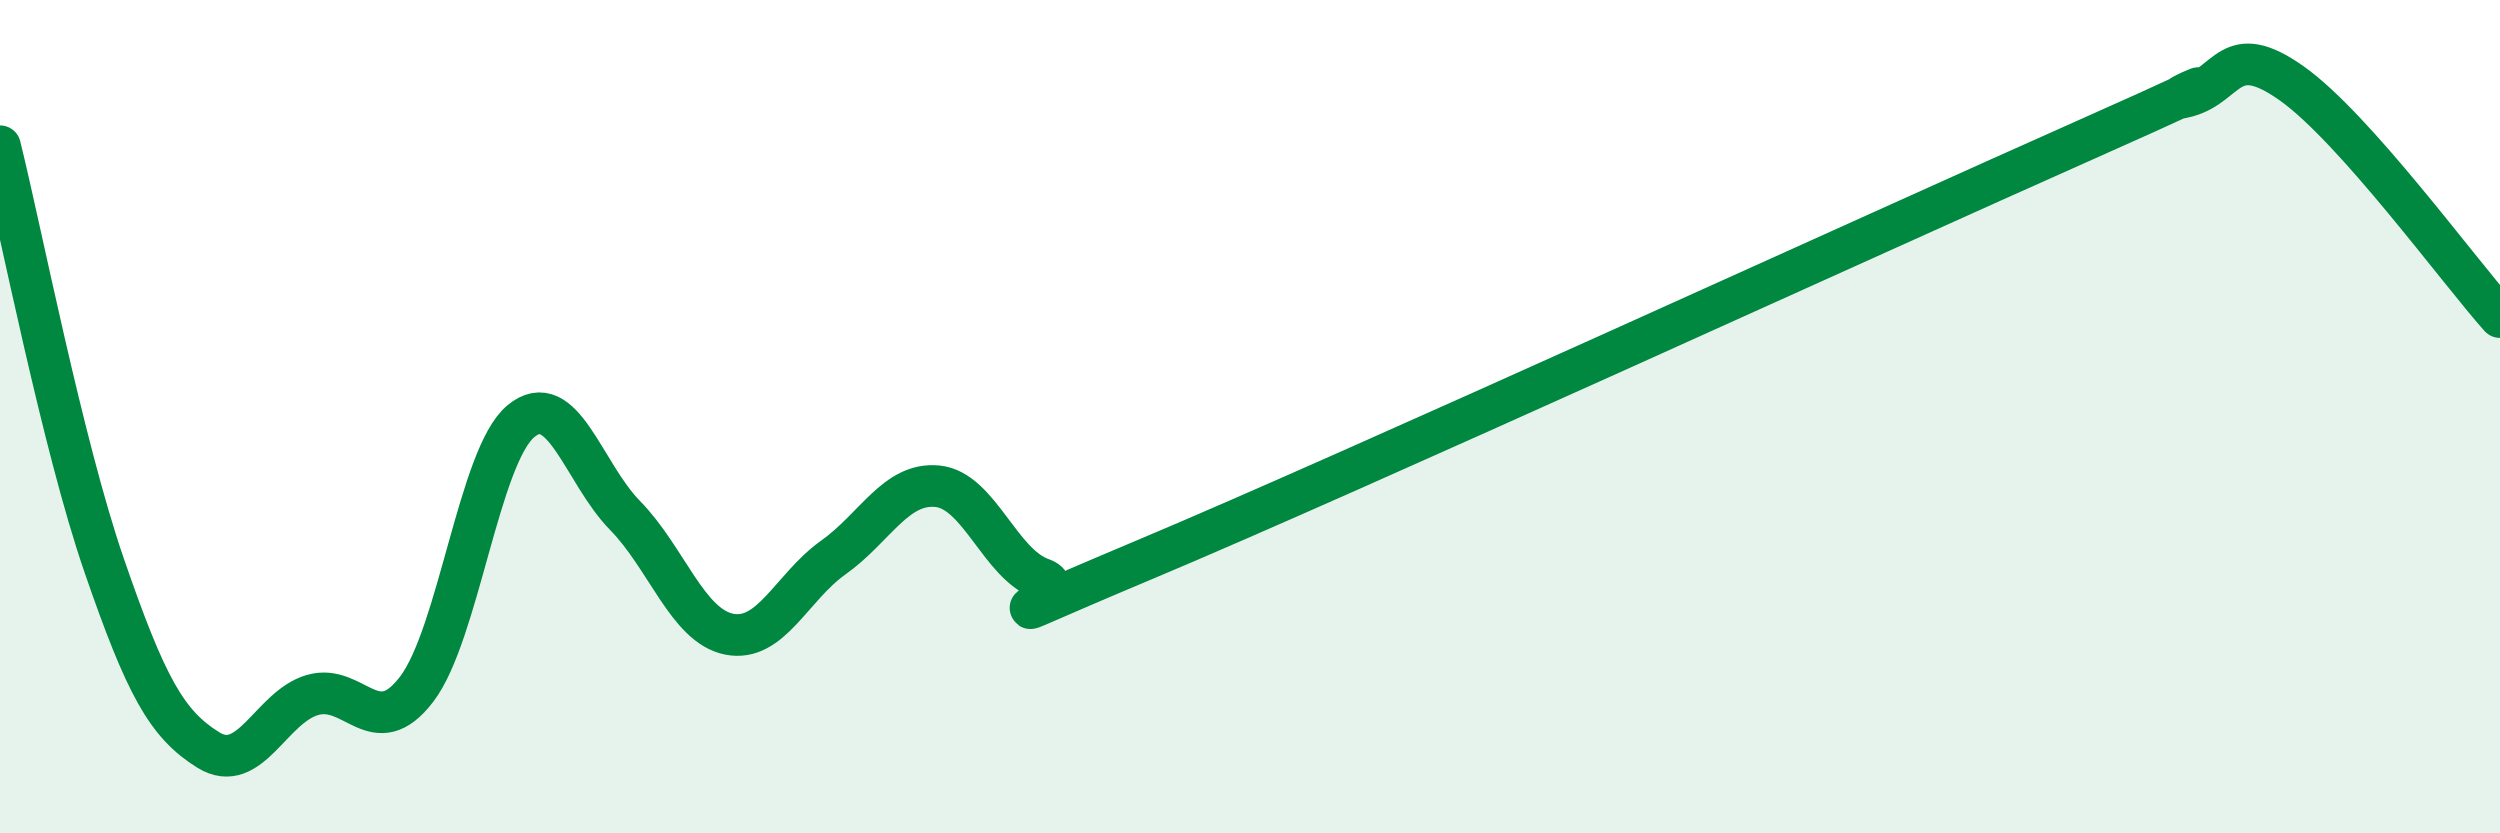
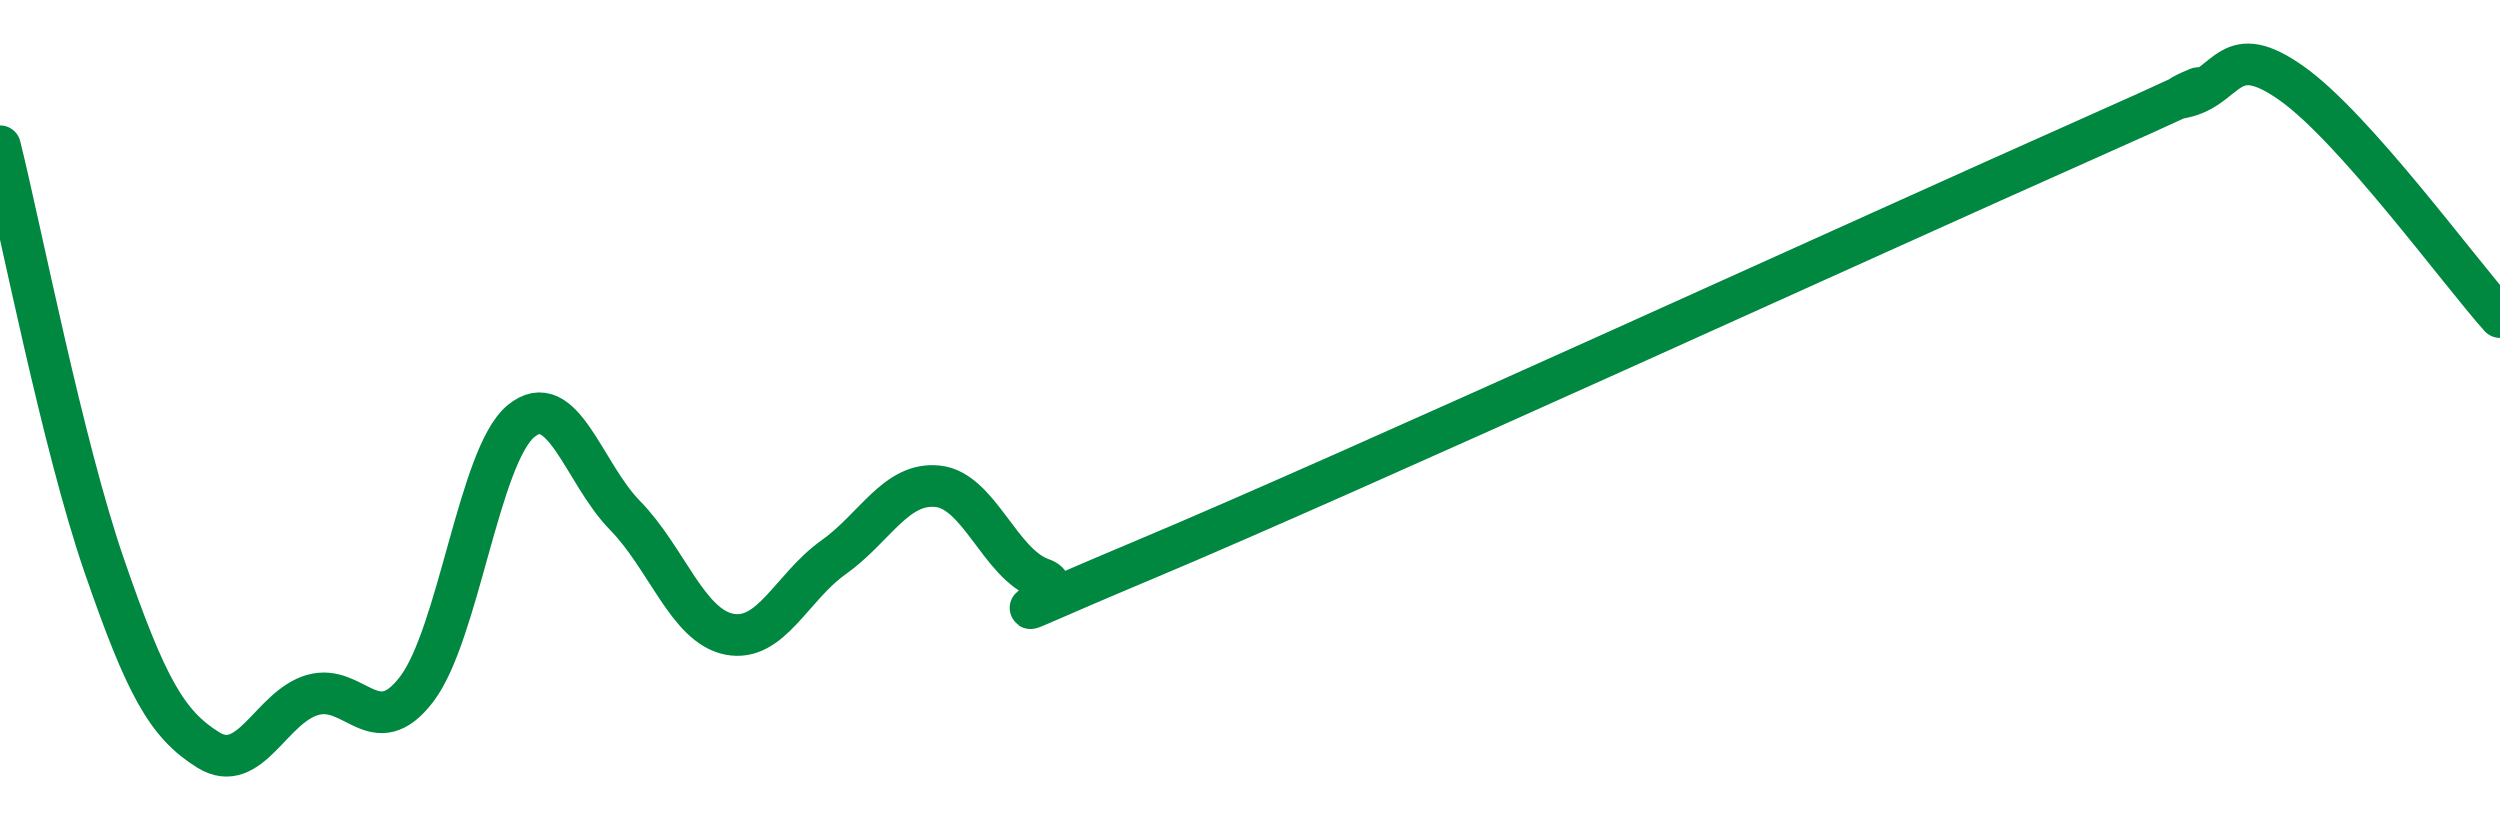
<svg xmlns="http://www.w3.org/2000/svg" width="60" height="20" viewBox="0 0 60 20">
-   <path d="M 0,3.51 C 0.5,5.52 1.5,10.67 2.5,13.57 C 3.5,16.47 4,17.38 5,18 C 6,18.62 6.5,16.97 7.5,16.68 C 8.5,16.39 9,17.85 10,16.54 C 11,15.23 11.5,10.94 12.5,10.11 C 13.5,9.28 14,11.35 15,12.37 C 16,13.39 16.5,15.02 17.5,15.22 C 18.5,15.42 19,14.09 20,13.38 C 21,12.67 21.5,11.57 22.5,11.67 C 23.5,11.77 24,13.54 25,13.89 C 26,14.24 22.5,15.52 27.5,13.42 C 32.5,11.32 45,5.6 50,3.38 C 55,1.16 51.5,2.59 52.5,2.31 C 53.5,2.03 53.5,0.94 55,2 C 56.5,3.06 59,6.49 60,7.61L60 20L0 20Z" fill="#008740" opacity="0.1" stroke-linecap="round" stroke-linejoin="round" />
  <path d="M 0,3.51 C 0.5,5.52 1.5,10.67 2.5,13.57 C 3.5,16.47 4,17.38 5,18 C 6,18.62 6.5,16.97 7.5,16.68 C 8.5,16.39 9,17.85 10,16.54 C 11,15.23 11.5,10.94 12.5,10.11 C 13.5,9.28 14,11.35 15,12.37 C 16,13.39 16.5,15.02 17.5,15.22 C 18.5,15.42 19,14.09 20,13.38 C 21,12.67 21.5,11.57 22.5,11.67 C 23.5,11.77 24,13.54 25,13.89 C 26,14.24 22.5,15.52 27.5,13.42 C 32.5,11.32 45,5.6 50,3.38 C 55,1.16 51.5,2.59 52.5,2.31 C 53.5,2.03 53.5,0.94 55,2 C 56.5,3.06 59,6.49 60,7.61" stroke="#008740" stroke-width="1" fill="none" stroke-linecap="round" stroke-linejoin="round" />
</svg>